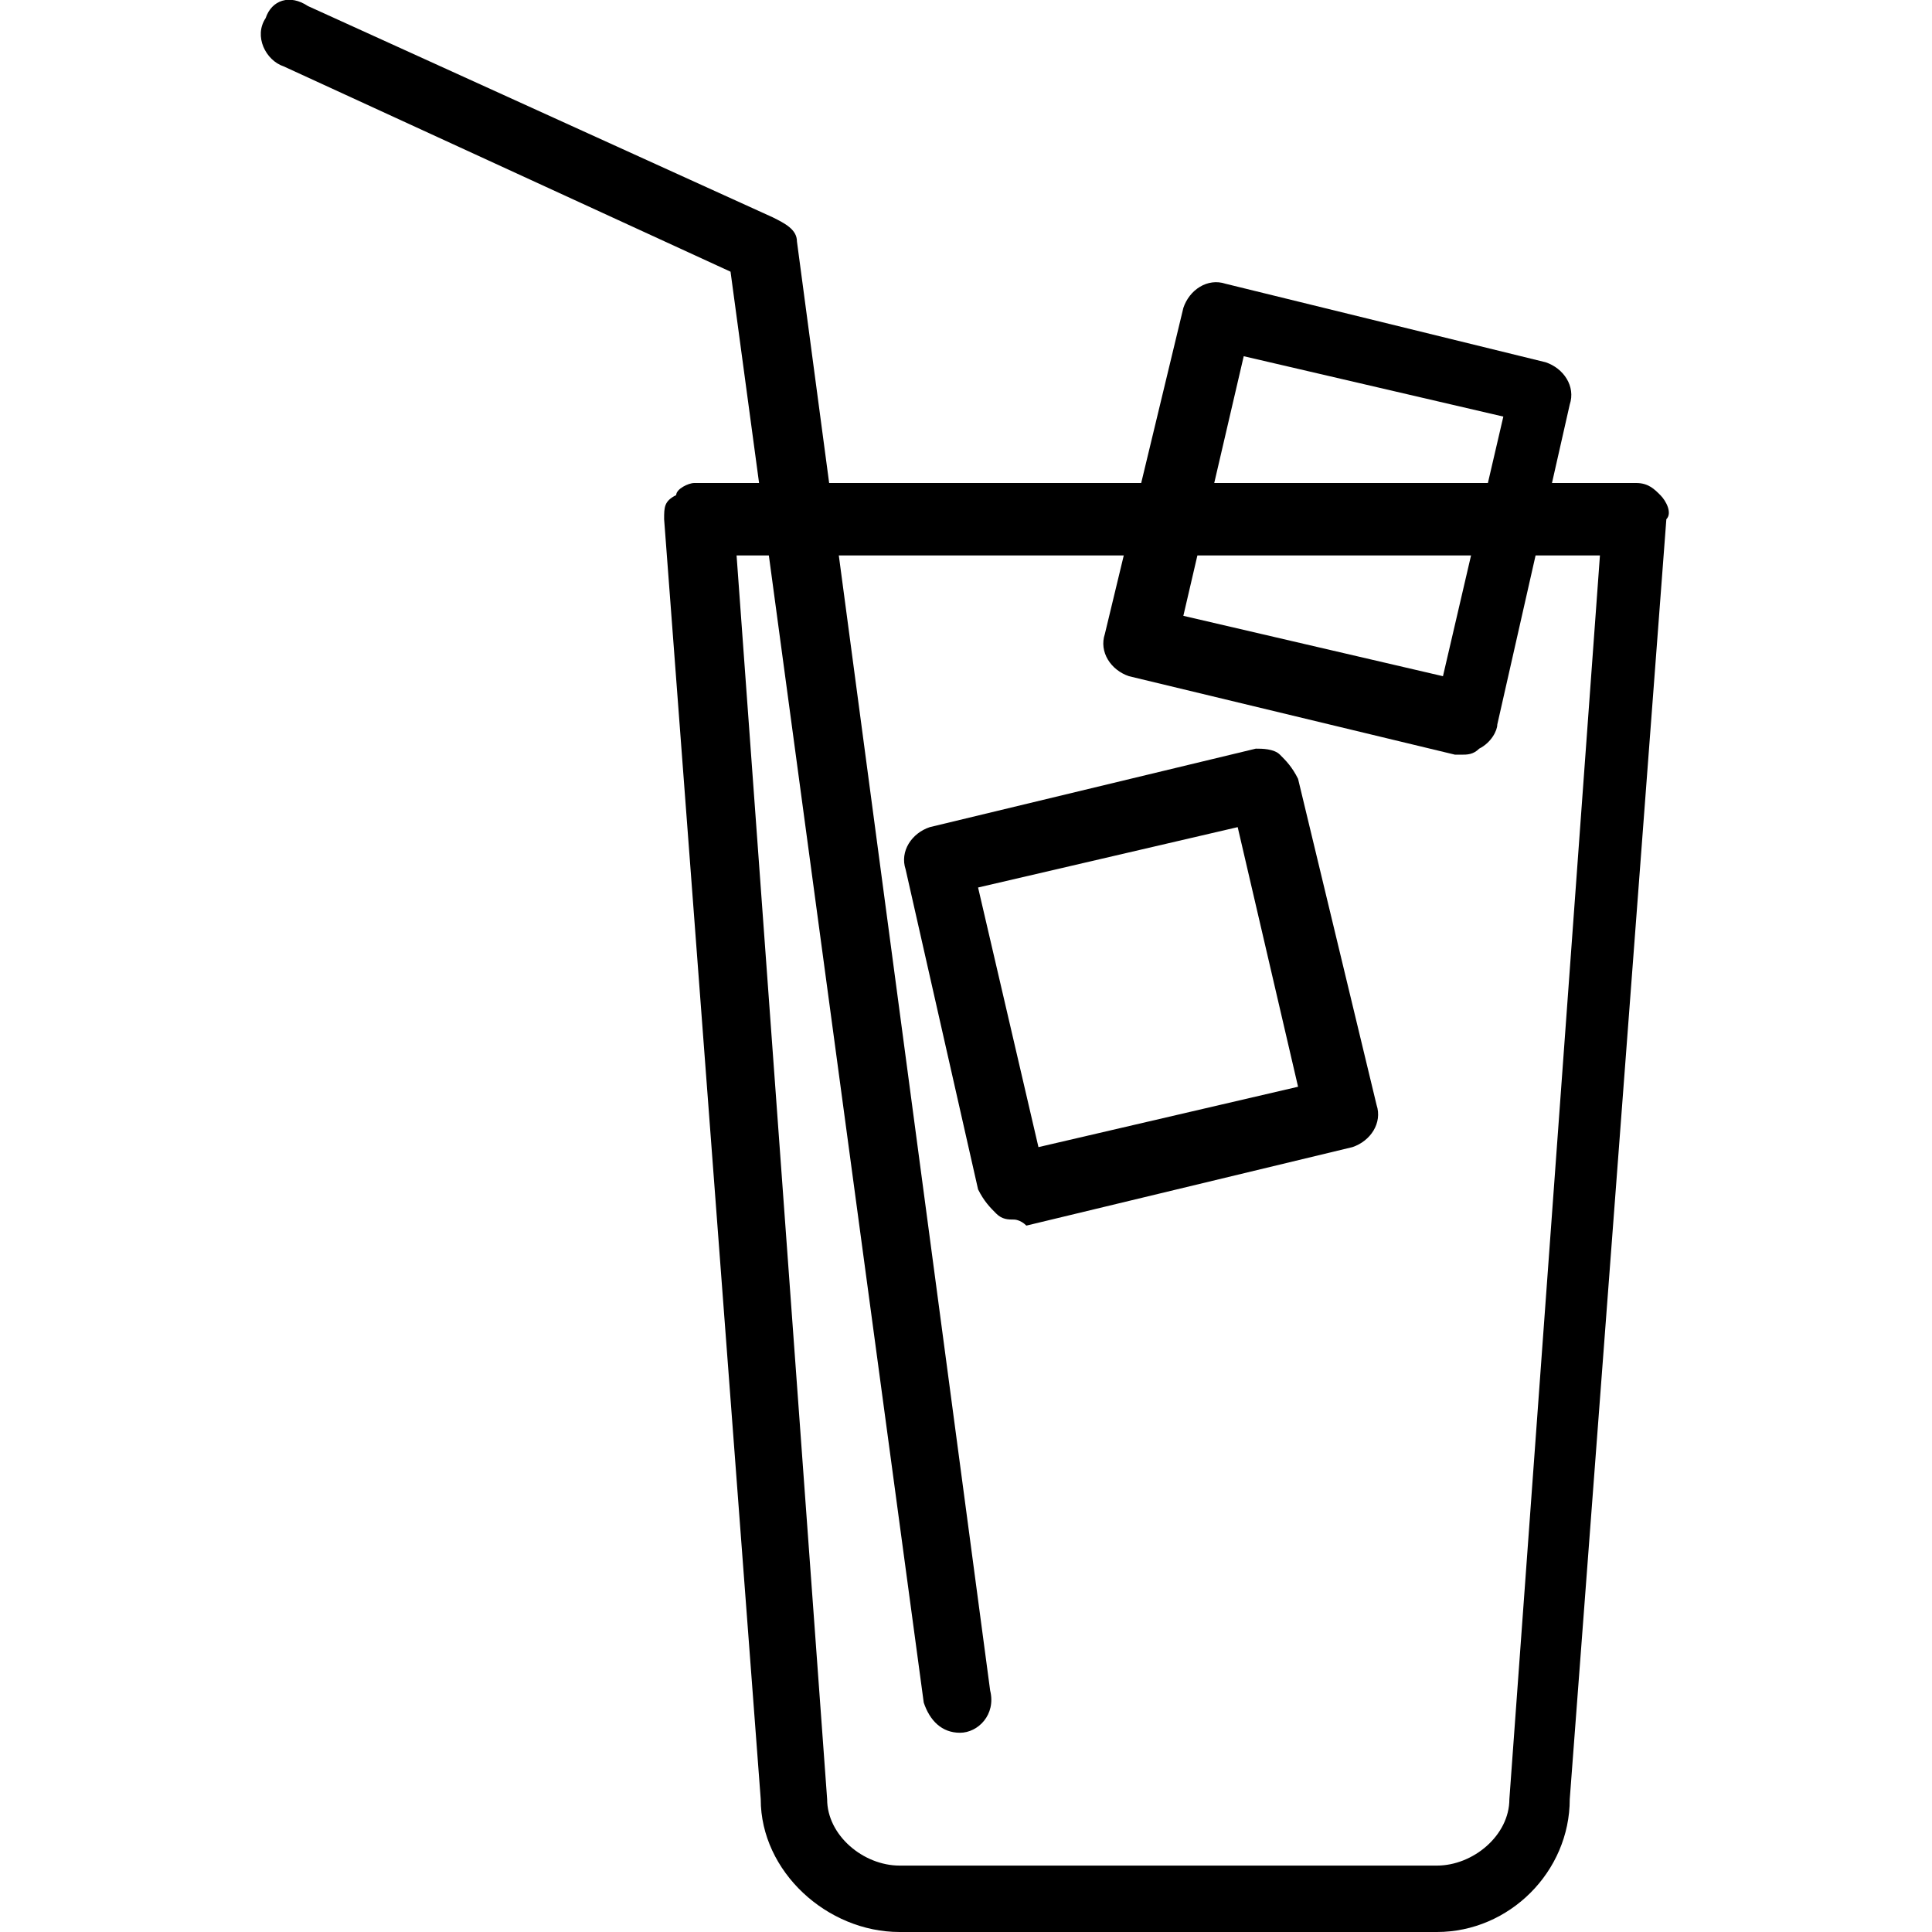
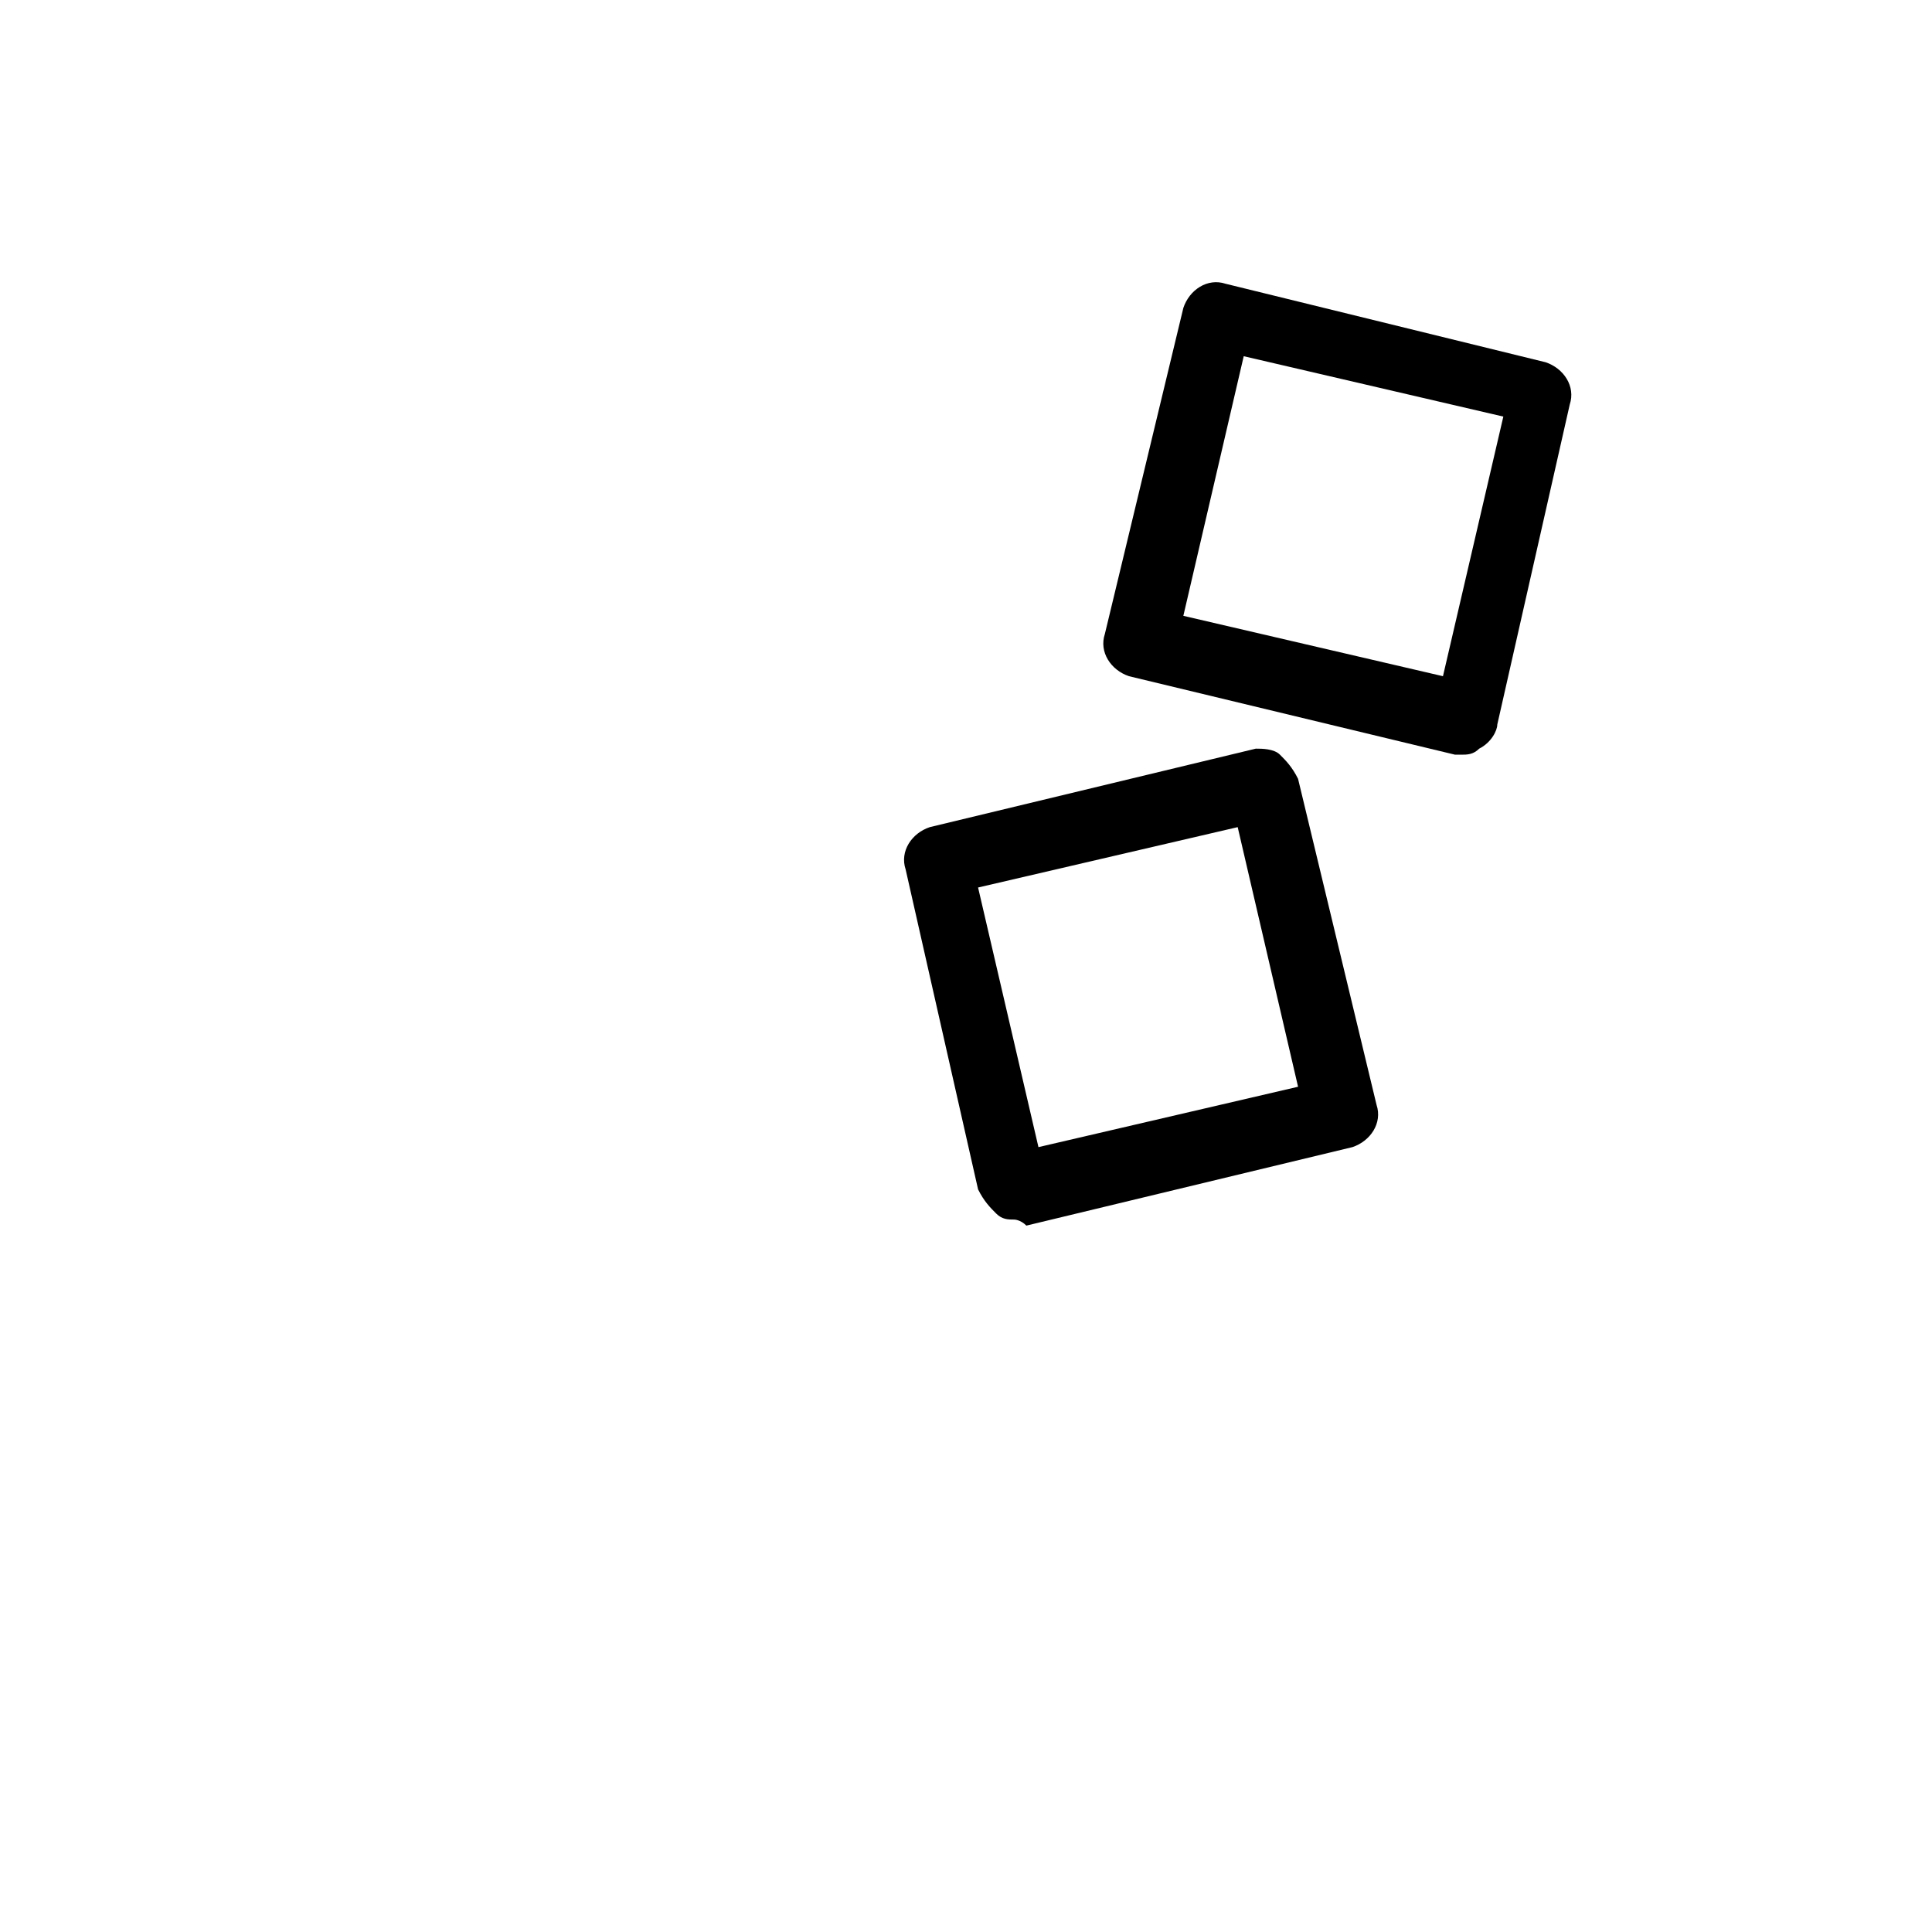
<svg xmlns="http://www.w3.org/2000/svg" version="1.1" id="Layer_1" x="0px" y="0px" viewBox="0 0 32 32" style="enable-background:new 0 0 32 32;" xml:space="preserve">
  <g>
-     <path d="M23.8,32h-8.9c-1.2,0-2.3-1-2.3-2.2L11,8.6c0-0.2,0-0.3,0.2-0.4C11.2,8.1,11.4,8,11.5,8h15.6c0.2,0,0.3,0.1,0.4,0.2   c0.1,0.1,0.2,0.3,0.1,0.4l-1.6,21.2C26,31,25,32,23.8,32z M12.2,9.2l1.5,20.6c0,0.6,0.6,1.1,1.2,1.1h8.9c0.6,0,1.2-0.5,1.2-1.1   l1.5-20.6H12.2z" />
-     <path d="M15.9,28.7c-0.3,0-0.5-0.2-0.6-0.5L12.1,4.5L4.7,1.1C4.4,1,4.2,0.6,4.4,0.3C4.5,0,4.8-0.1,5.1,0.1l7.7,3.5   C13,3.7,13.2,3.8,13.2,4l3.2,24C16.5,28.4,16.2,28.7,15.9,28.7C15.9,28.7,15.9,28.7,15.9,28.7z" />
    <path d="M24.2,12.5c0,0-0.1,0-0.1,0l-5.4-1.3c-0.3-0.1-0.5-0.4-0.4-0.7l1.3-5.4c0.1-0.3,0.4-0.5,0.7-0.4L25.6,6   c0.3,0.1,0.5,0.4,0.4,0.7L24.8,12c0,0.1-0.1,0.3-0.3,0.4C24.4,12.5,24.3,12.5,24.2,12.5z M19.6,10.2l4.3,1l1-4.3l-4.3-1L19.6,10.2z   " />
    <path d="M16.8,20.2c-0.1,0-0.2,0-0.3-0.1c-0.1-0.1-0.2-0.2-0.3-0.4L15,14.4c-0.1-0.3,0.1-0.6,0.4-0.7l5.4-1.3c0.1,0,0.3,0,0.4,0.1   c0.1,0.1,0.2,0.2,0.3,0.4l1.3,5.4c0.1,0.3-0.1,0.6-0.4,0.7l-5.4,1.3C16.9,20.2,16.8,20.2,16.8,20.2z M16.2,14.7l1,4.3l4.3-1l-1-4.3   L16.2,14.7z" />
  </g>
</svg>